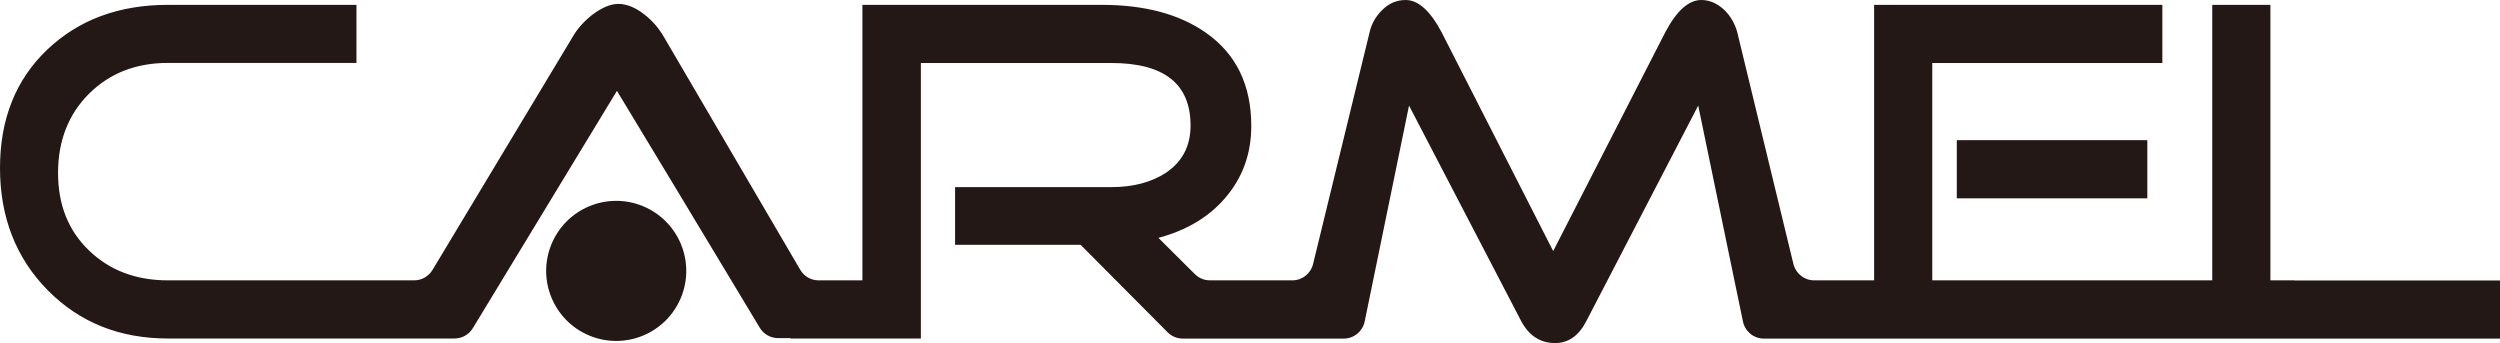
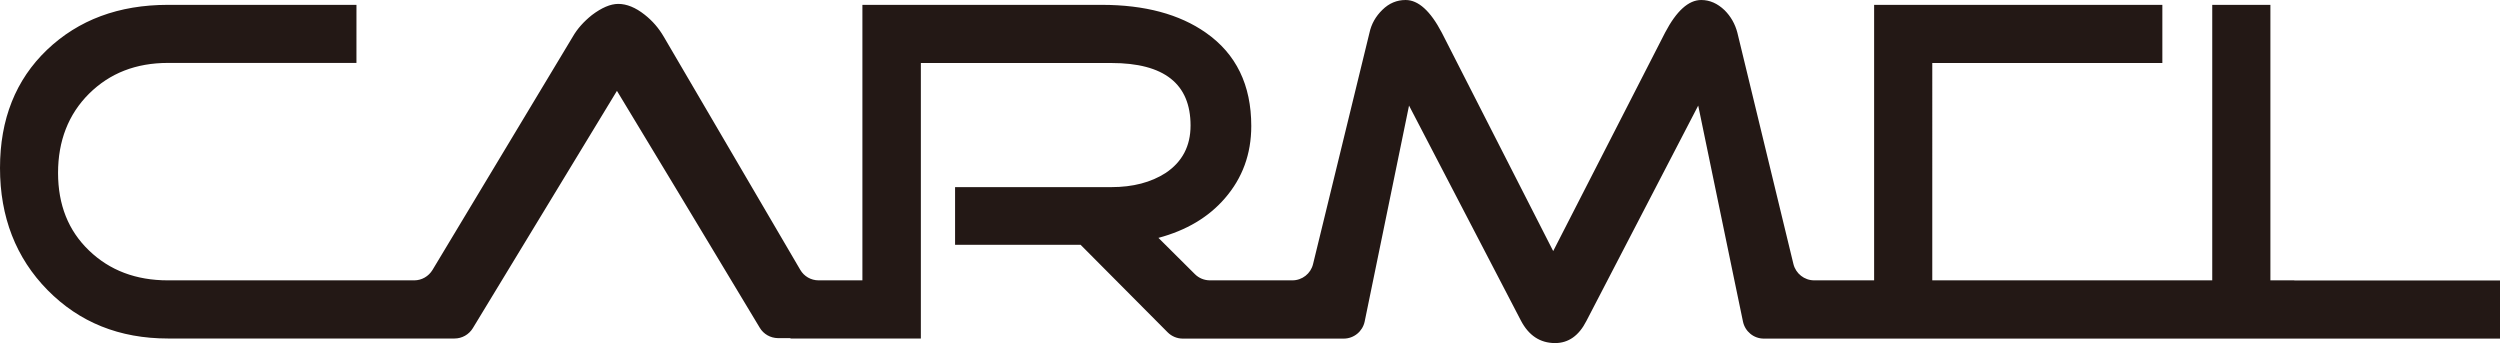
<svg xmlns="http://www.w3.org/2000/svg" id="uuid-ef06cc59-f1a9-49f3-9cc7-88d4a51cd0d3" data-name="レイヤー 2" viewBox="0 0 263.07 36.09">
  <defs>
    <style>
      .uuid-7f7b4ff3-25df-48b1-8b7c-35c05cd9454d {
        fill: #231815;
      }
    </style>
  </defs>
  <g id="uuid-22d5ba06-435f-4574-a564-83114f5a45ad" data-name="表">
    <g>
-       <rect class="uuid-7f7b4ff3-25df-48b1-8b7c-35c05cd9454d" x="205.91" y="14.75" width="20.05" height="6.12" />
      <path class="uuid-7f7b4ff3-25df-48b1-8b7c-35c05cd9454d" d="M241.41,29.5h0s-2.5,0-2.5,0V.51h-6.12v28.99h-8.62s-20.84,0-20.84,0V6.63h24.21V.51h-30.33v28.99h-6.31c-1.03,0-1.93-.71-2.18-1.71l-5.9-24.35c-.24-.92-.69-1.71-1.34-2.36-.75-.72-1.57-1.08-2.46-1.08-1.34,0-2.61,1.15-3.81,3.44l-11.77,22.98-11.72-22.98c-1.2-2.29-2.47-3.44-3.81-3.44-.92,0-1.74.34-2.44,1.03-.71.69-1.16,1.49-1.36,2.41l-5.94,24.35c-.24,1-1.14,1.71-2.18,1.71h-8.67c-.59,0-1.16-.23-1.58-.65l-3.84-3.82c2.95-.79,5.28-2.18,6.99-4.16,1.85-2.13,2.78-4.66,2.78-7.61,0-4.32-1.59-7.59-4.78-9.82-2.78-1.95-6.43-2.93-10.95-2.93h-25.19v28.99h-4.61c-.8,0-1.53-.42-1.93-1.11l-14.37-24.54c-.52-.89-1.18-1.66-2.01-2.31-.95-.75-1.88-1.13-2.77-1.13-.82,0-1.75.4-2.78,1.18-.86.69-1.53,1.44-2,2.26l-14.77,24.56c-.41.67-1.13,1.09-1.92,1.09h-25.92c-3.36,0-6.13-1.05-8.3-3.14-2.18-2.09-3.26-4.81-3.26-8.17s1.09-6.17,3.26-8.33c2.18-2.16,4.94-3.24,8.3-3.24h19.84V.51h-19.84c-5.17,0-9.41,1.58-12.72,4.73C1.65,8.4,0,12.54,0,17.68s1.67,9.46,5.01,12.85c3.34,3.39,7.56,5.09,12.67,5.09h30.15c.78,0,1.51-.41,1.92-1.08l15.17-24.98,6.12,10.13,3.65,6.06,5.26,8.74c.4.67,1.12,1.08,1.91,1.09h1.32v.04h7.6s6.12,0,6.12,0V6.63h20.05c5.55,0,8.33,2.19,8.33,6.58,0,2.16-.87,3.82-2.62,4.99-1.54.99-3.44,1.49-5.71,1.49h-16.45v6.07h13.21l9.16,9.21c.42.42.99.66,1.59.66h8.12,0s3.71,0,3.71,0h5.11c1.06,0,1.98-.75,2.2-1.79l.89-4.33,3.78-18.4,11.77,22.62c.82,1.57,2.02,2.37,3.6,2.37,1.4,0,2.5-.77,3.29-2.32l11.77-22.67,3.81,18.4.9,4.33c.22,1.04,1.13,1.79,2.19,1.79h11.66s30.33,0,30.33,0h0s5.24,0,5.24,0h0s30.27,0,30.27,0v-6.12h-21.66Z" />
-       <circle class="uuid-7f7b4ff3-25df-48b1-8b7c-35c05cd9454d" cx="64.84" cy="28.51" r="7.37" transform="translate(13.69 77.5) rotate(-67.5)" />
    </g>
  </g>
</svg>